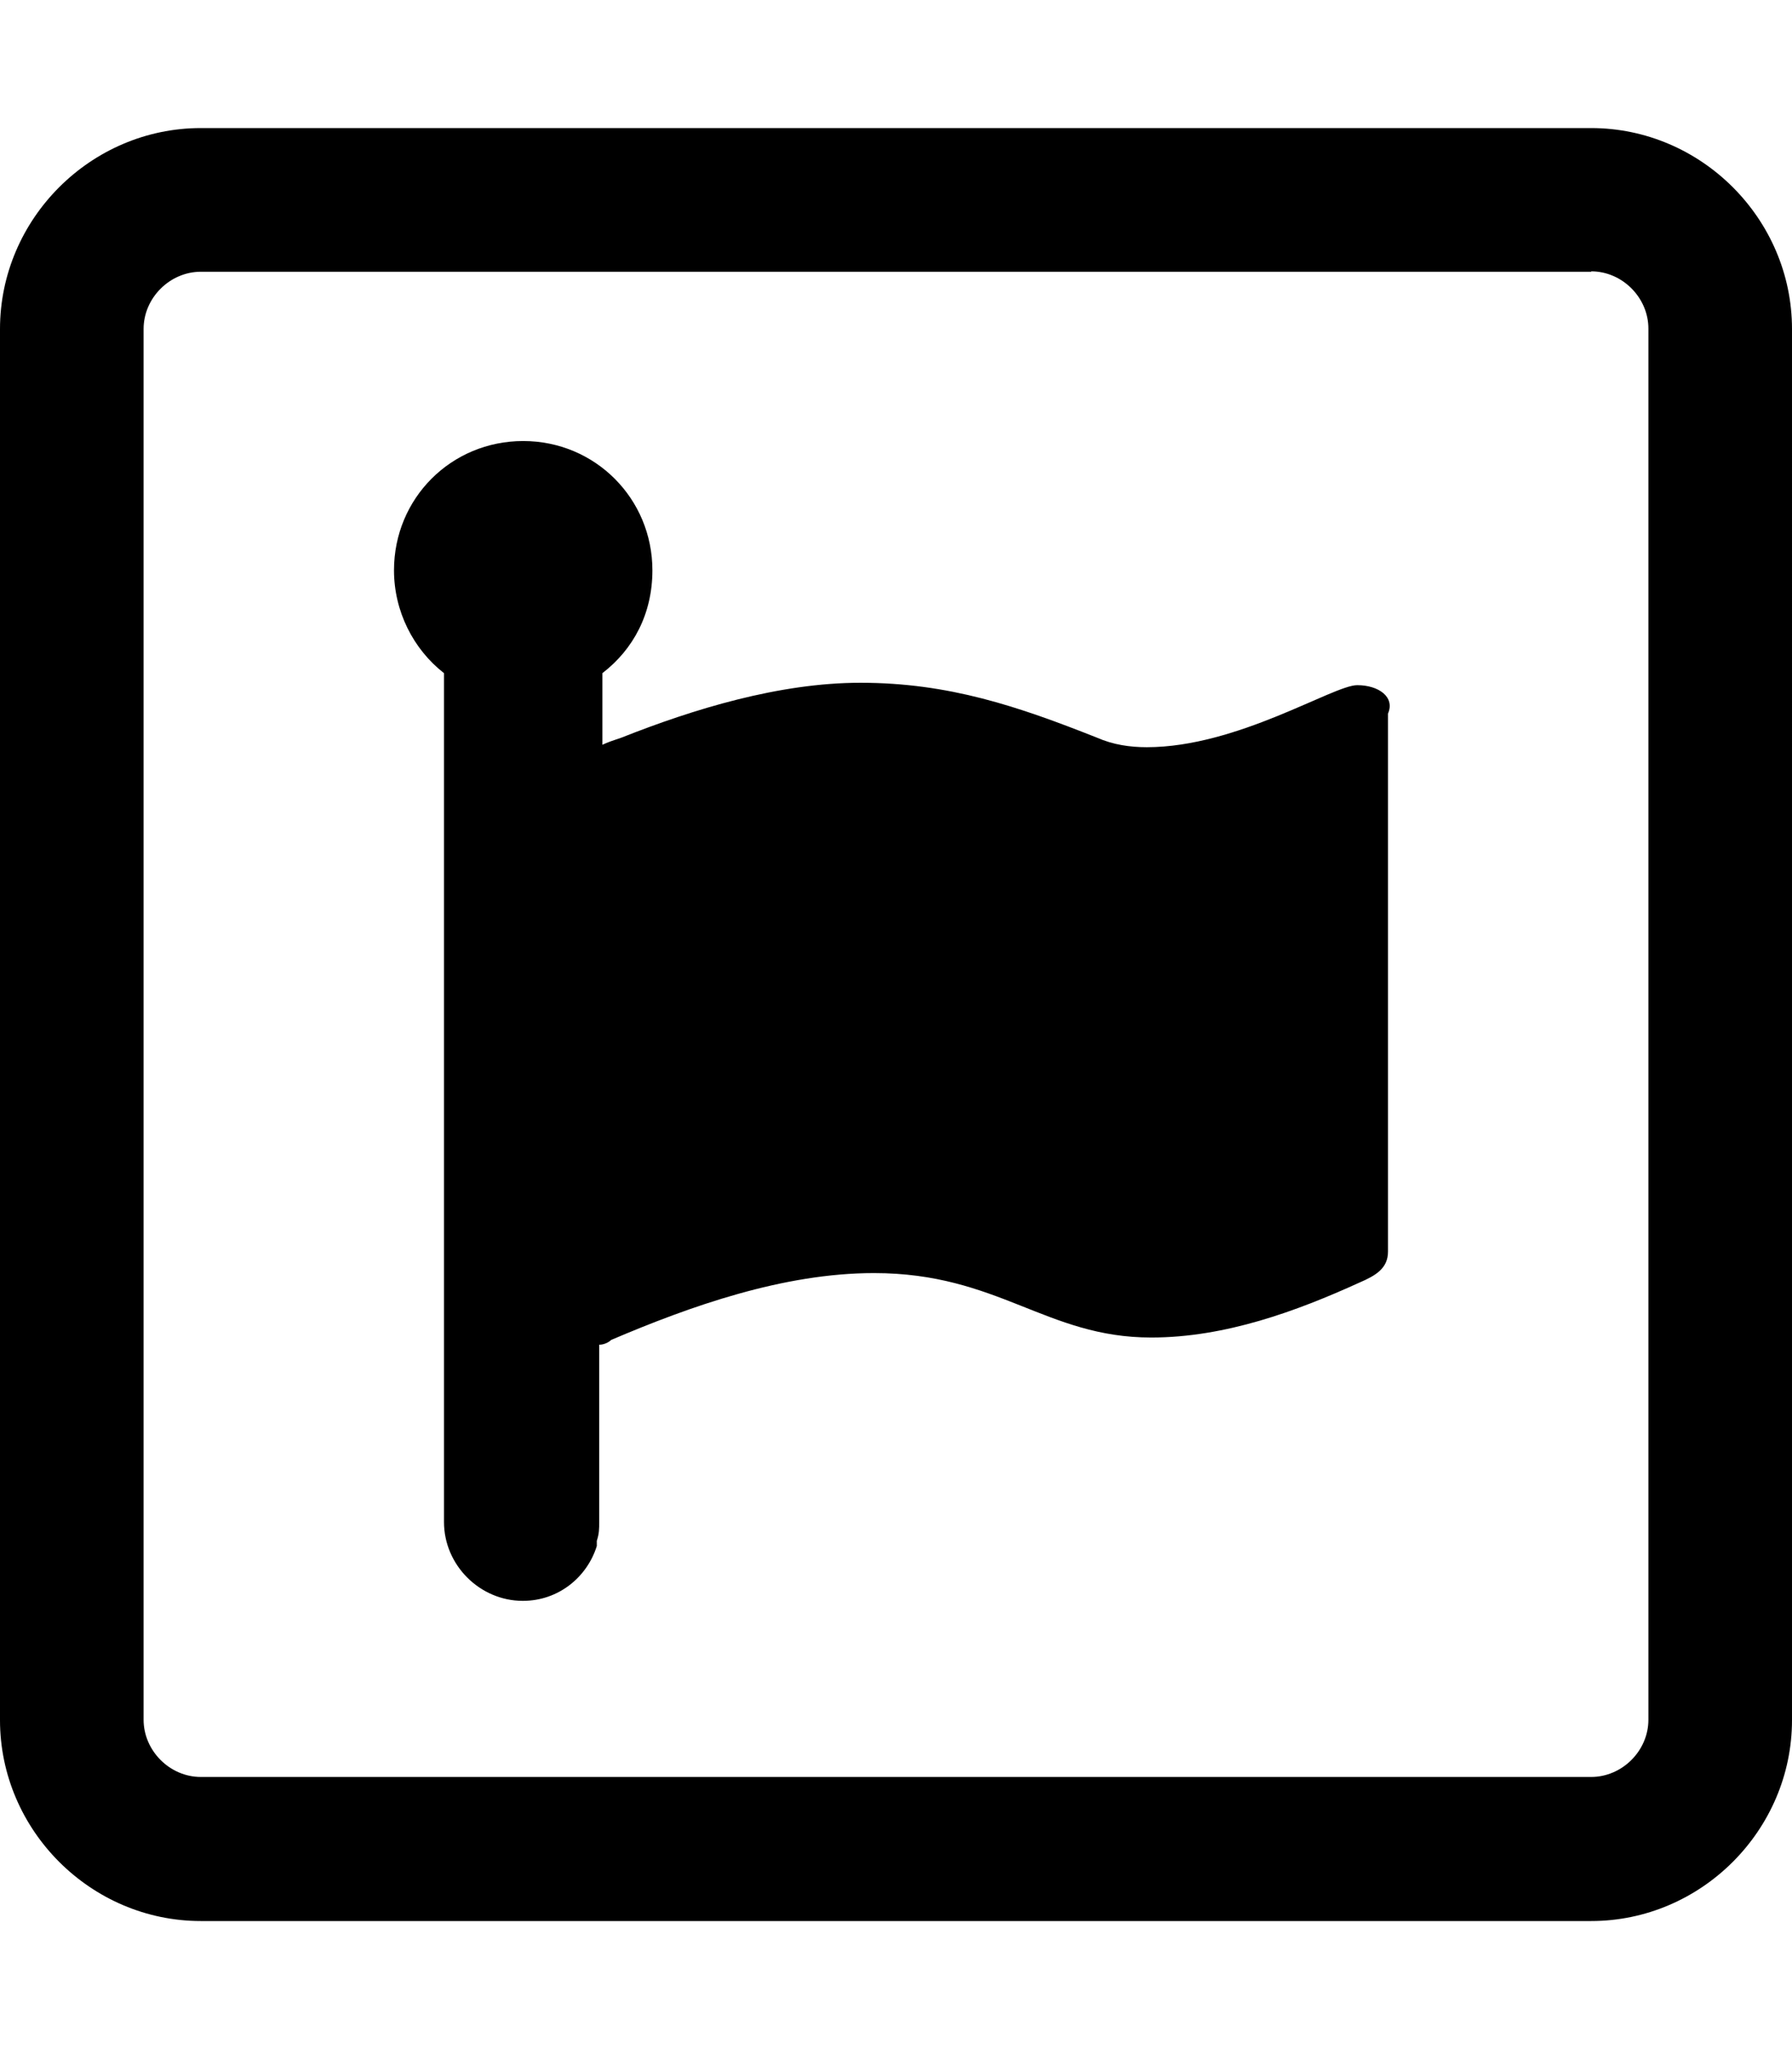
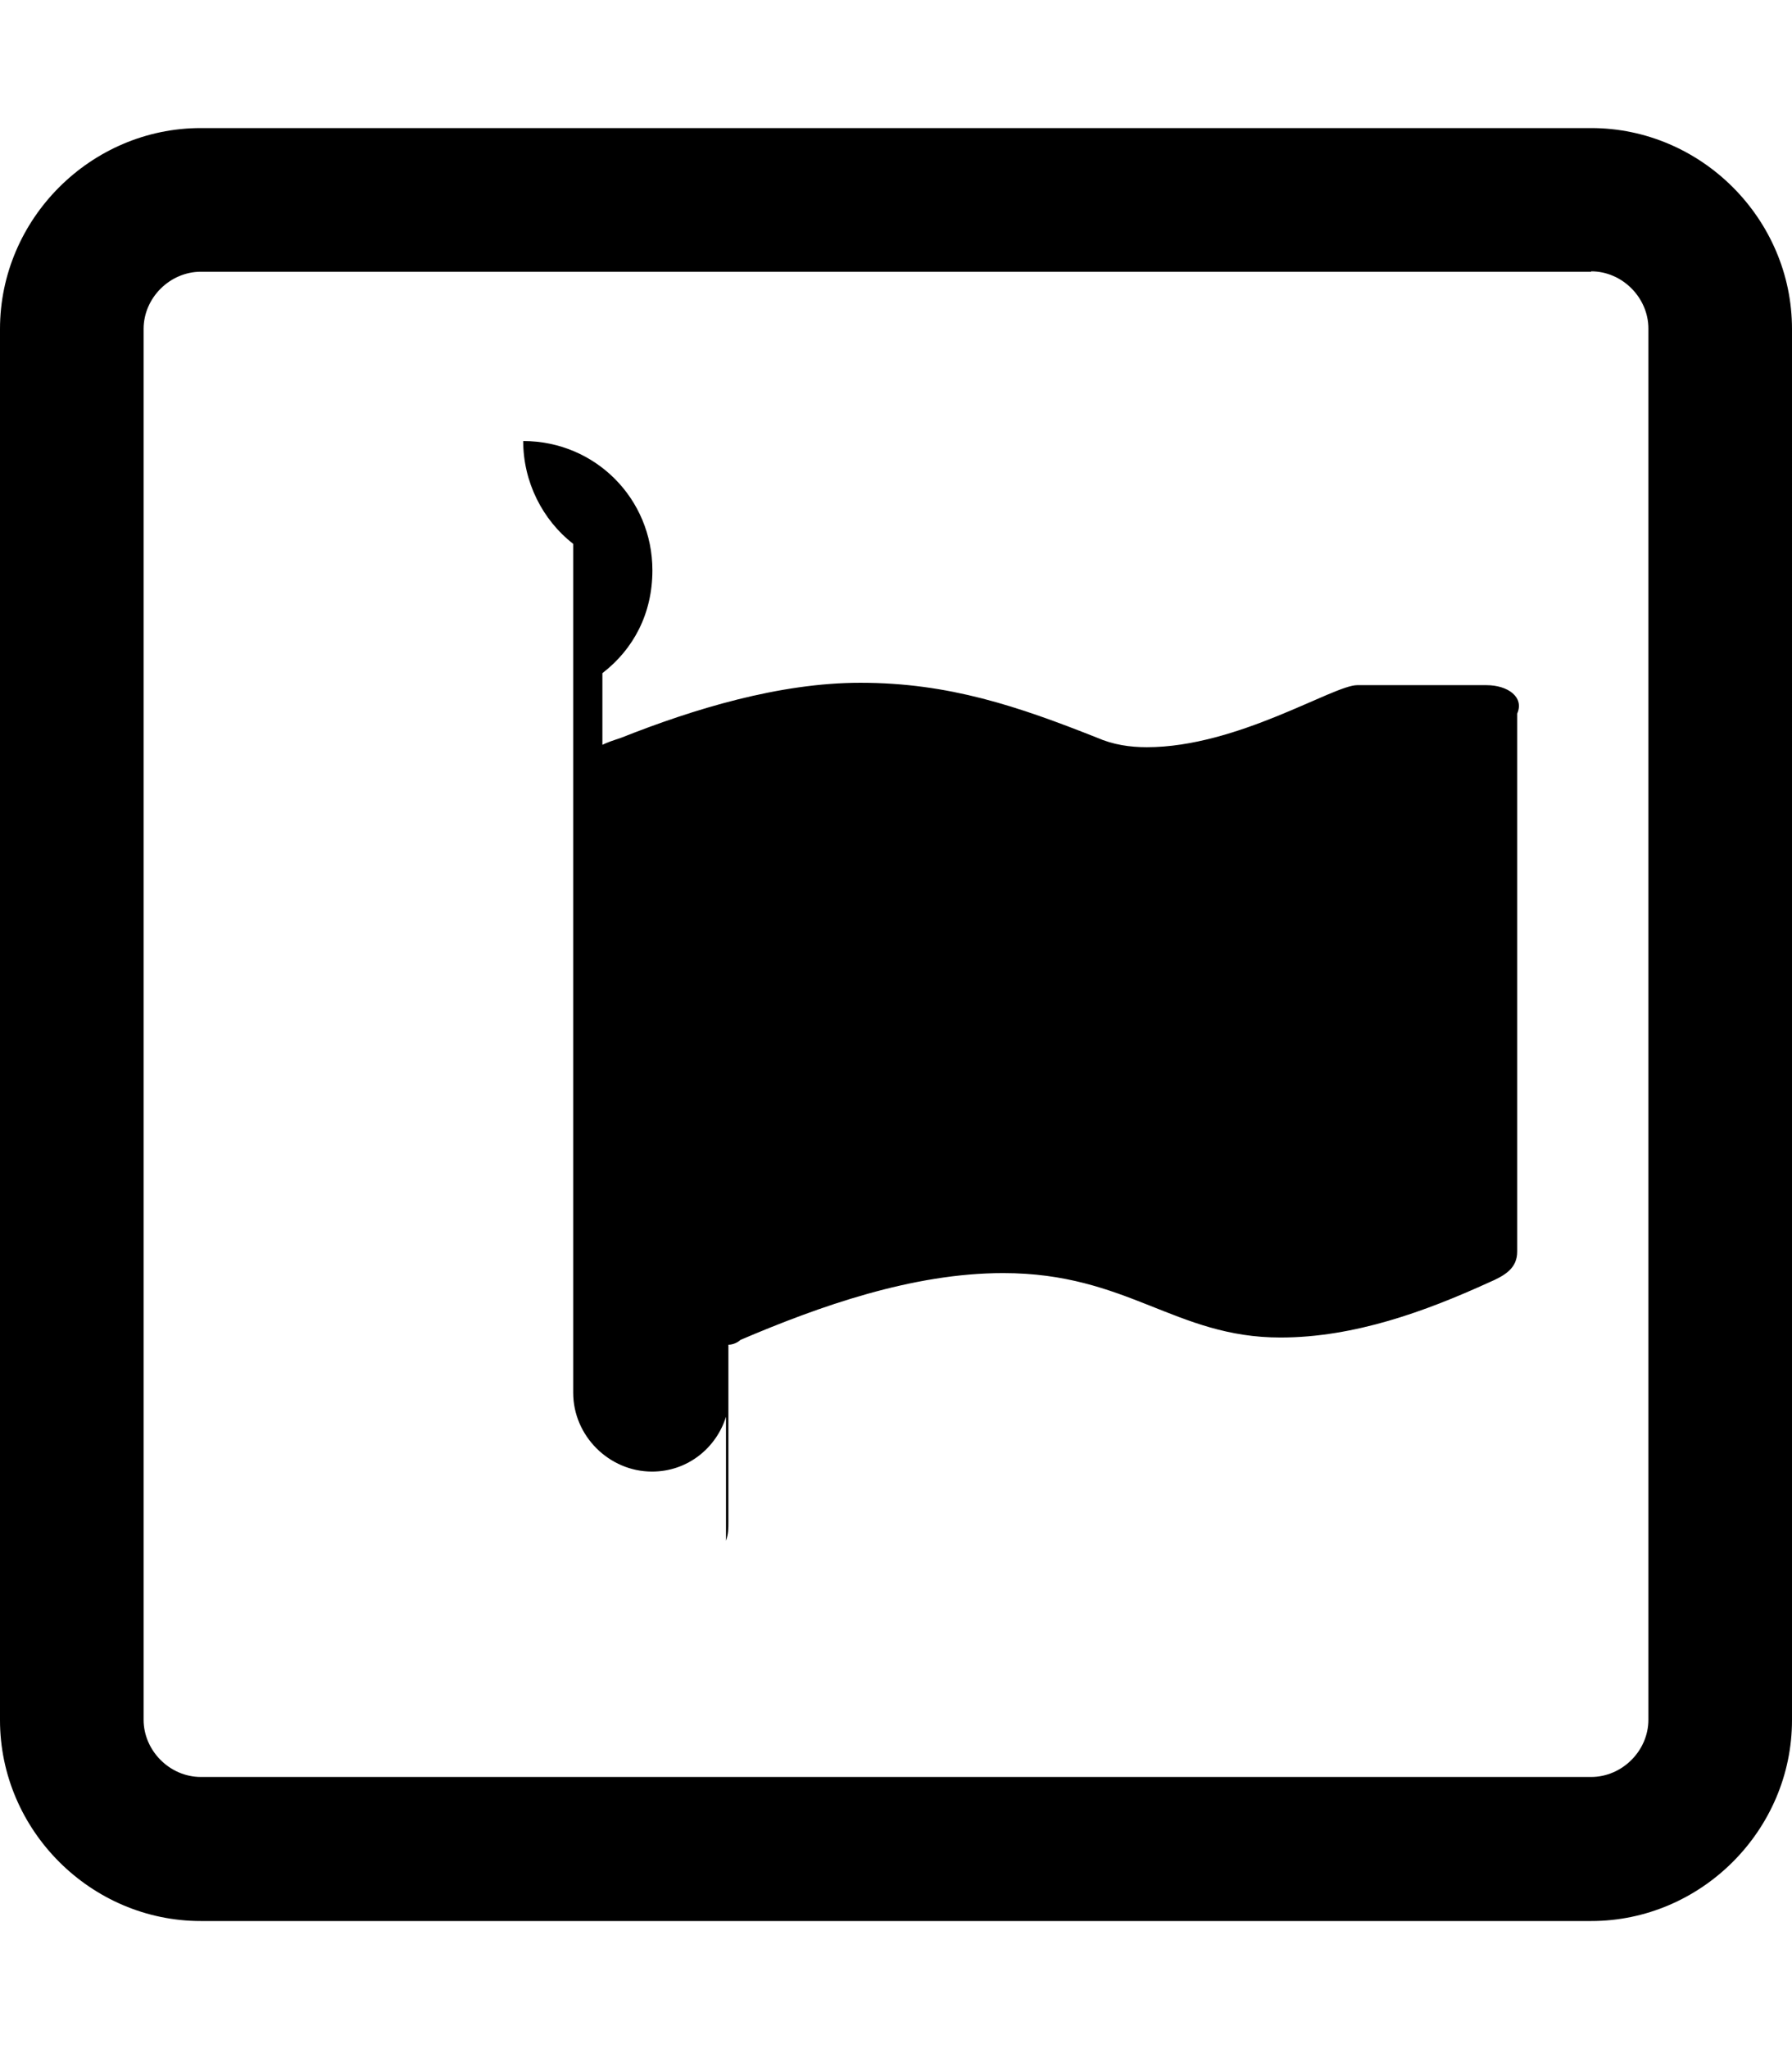
<svg xmlns="http://www.w3.org/2000/svg" viewBox="0 0 448 512">
-   <path d="M397.8 67.8c7.8 0 14.3 6.6 14.3 14.3v347.6c0 7.8-6.6 14.3-14.3 14.3H50.2c-7.8 0-14.3-6.6-14.3-14.3V82.2c0-7.8 6.6-14.3 14.3-14.3h347.6m0-35.9H50.2C22.7 32 0 54.7 0 82.2v347.6C0 457.3 22.7 480 50.2 480h347.6c27.5 0 50.2-22.7 50.2-50.2V82.2c0-27.5-22.7-50.2-50.2-50.2zm-58.5 139.2c-6 0-29.9 15.5-52.6 15.5-4.2 0-8.4-.6-12.5-2.4-19.7-7.8-37-13.7-59.1-13.7-20.3 0-41.8 6.6-59.7 13.7-1.8.6-3.6 1.2-4.8 1.8v-17.9c7.8-6 12.5-14.9 12.5-25.7 0-17.9-14.3-32.3-32.3-32.3s-32.3 14.3-32.3 32.3c0 10.2 4.8 19.7 12.5 25.7v212.1c0 10.8 9 19.7 19.7 19.7 9 0 16.1-6 18.5-13.7V385c.6-1.8.6-3 .6-4.8V336c1.2 0 2.4-.6 3-1.2 19.7-8.4 43-16.7 65.7-16.7 31.1 0 43 16.1 69.3 16.1 18.5 0 36.4-6.6 52-13.7 4.2-1.8 7.2-3.6 7.2-7.8V178.3c1.8-4.1-2.3-7.1-7.7-7.1z" />
+   <path d="M397.8 67.8c7.8 0 14.3 6.6 14.3 14.3v347.6c0 7.8-6.6 14.3-14.3 14.3H50.2c-7.8 0-14.3-6.6-14.3-14.3V82.2c0-7.8 6.6-14.3 14.3-14.3h347.6m0-35.9H50.2C22.7 32 0 54.7 0 82.2v347.6C0 457.3 22.7 480 50.2 480h347.6c27.5 0 50.2-22.7 50.2-50.2V82.2c0-27.5-22.7-50.2-50.2-50.2zm-58.5 139.2c-6 0-29.9 15.5-52.6 15.5-4.2 0-8.4-.6-12.5-2.4-19.7-7.8-37-13.7-59.1-13.7-20.3 0-41.8 6.6-59.7 13.7-1.8.6-3.6 1.2-4.8 1.8v-17.9c7.8-6 12.5-14.9 12.5-25.7 0-17.9-14.3-32.3-32.3-32.3c0 10.2 4.8 19.7 12.5 25.7v212.1c0 10.8 9 19.7 19.7 19.7 9 0 16.1-6 18.5-13.7V385c.6-1.8.6-3 .6-4.8V336c1.2 0 2.4-.6 3-1.2 19.7-8.4 43-16.7 65.7-16.7 31.1 0 43 16.1 69.3 16.1 18.5 0 36.4-6.6 52-13.7 4.2-1.8 7.2-3.6 7.2-7.8V178.3c1.8-4.1-2.3-7.1-7.7-7.1z" />
</svg>